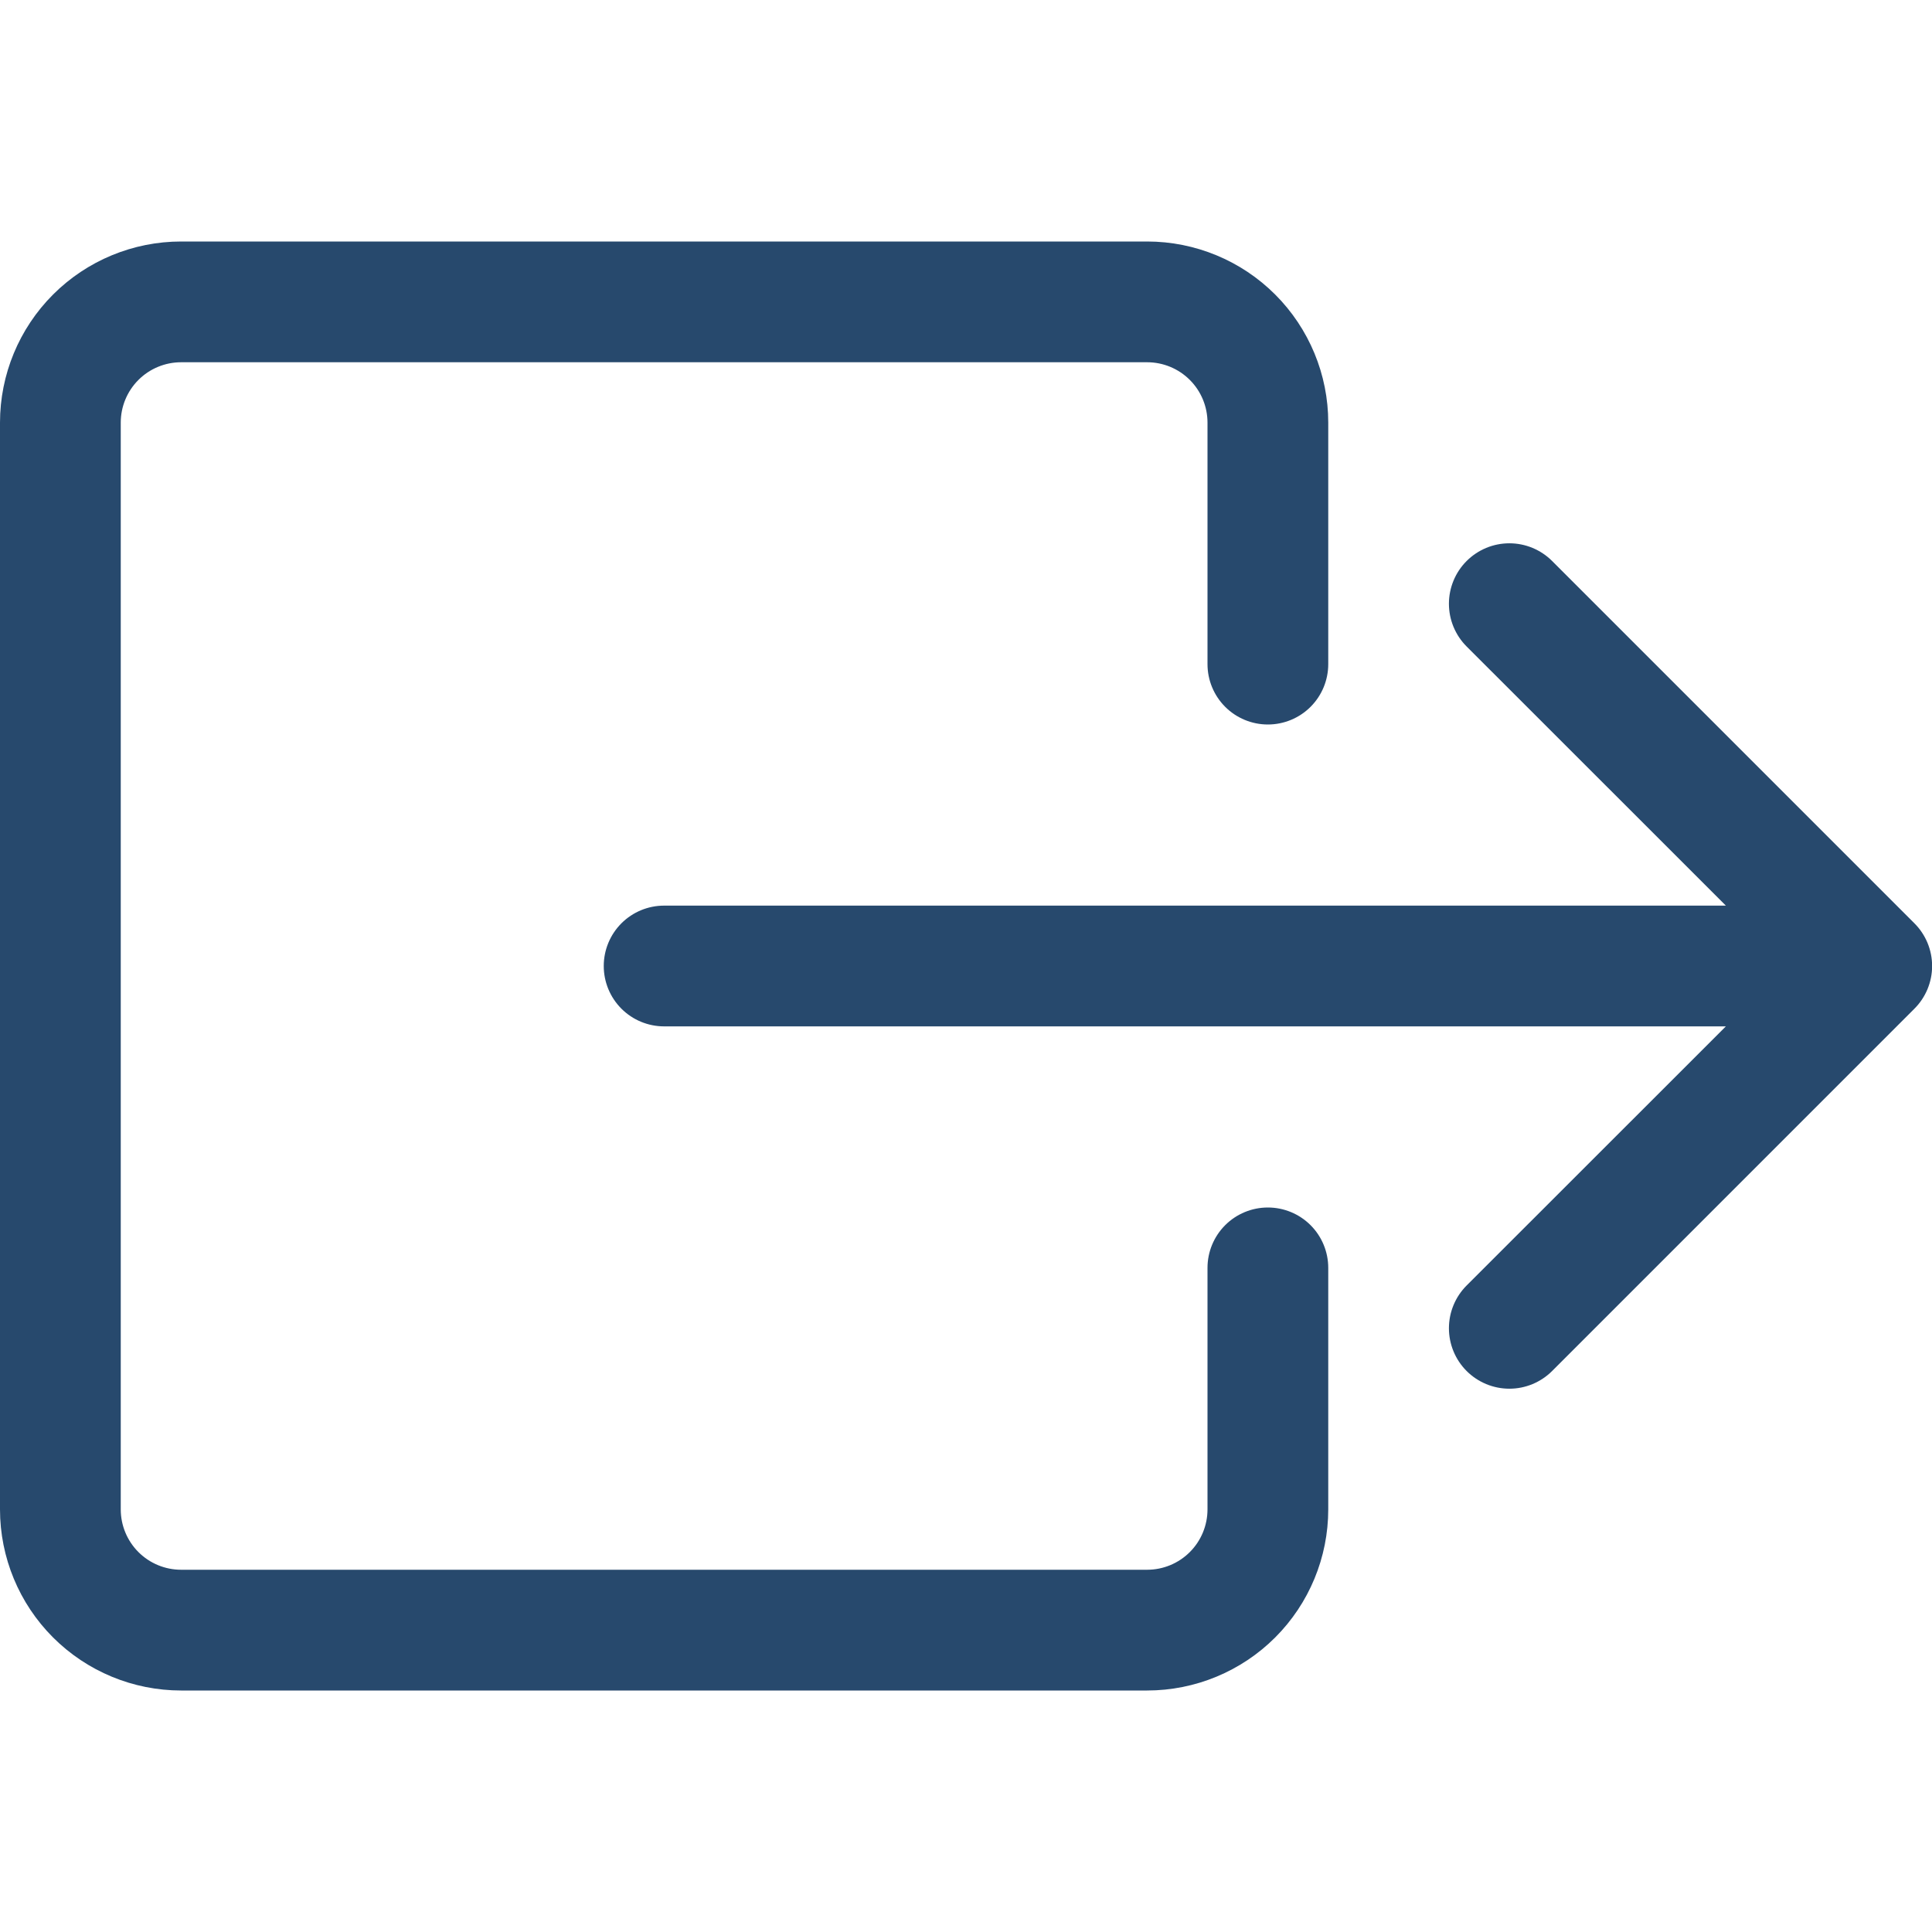
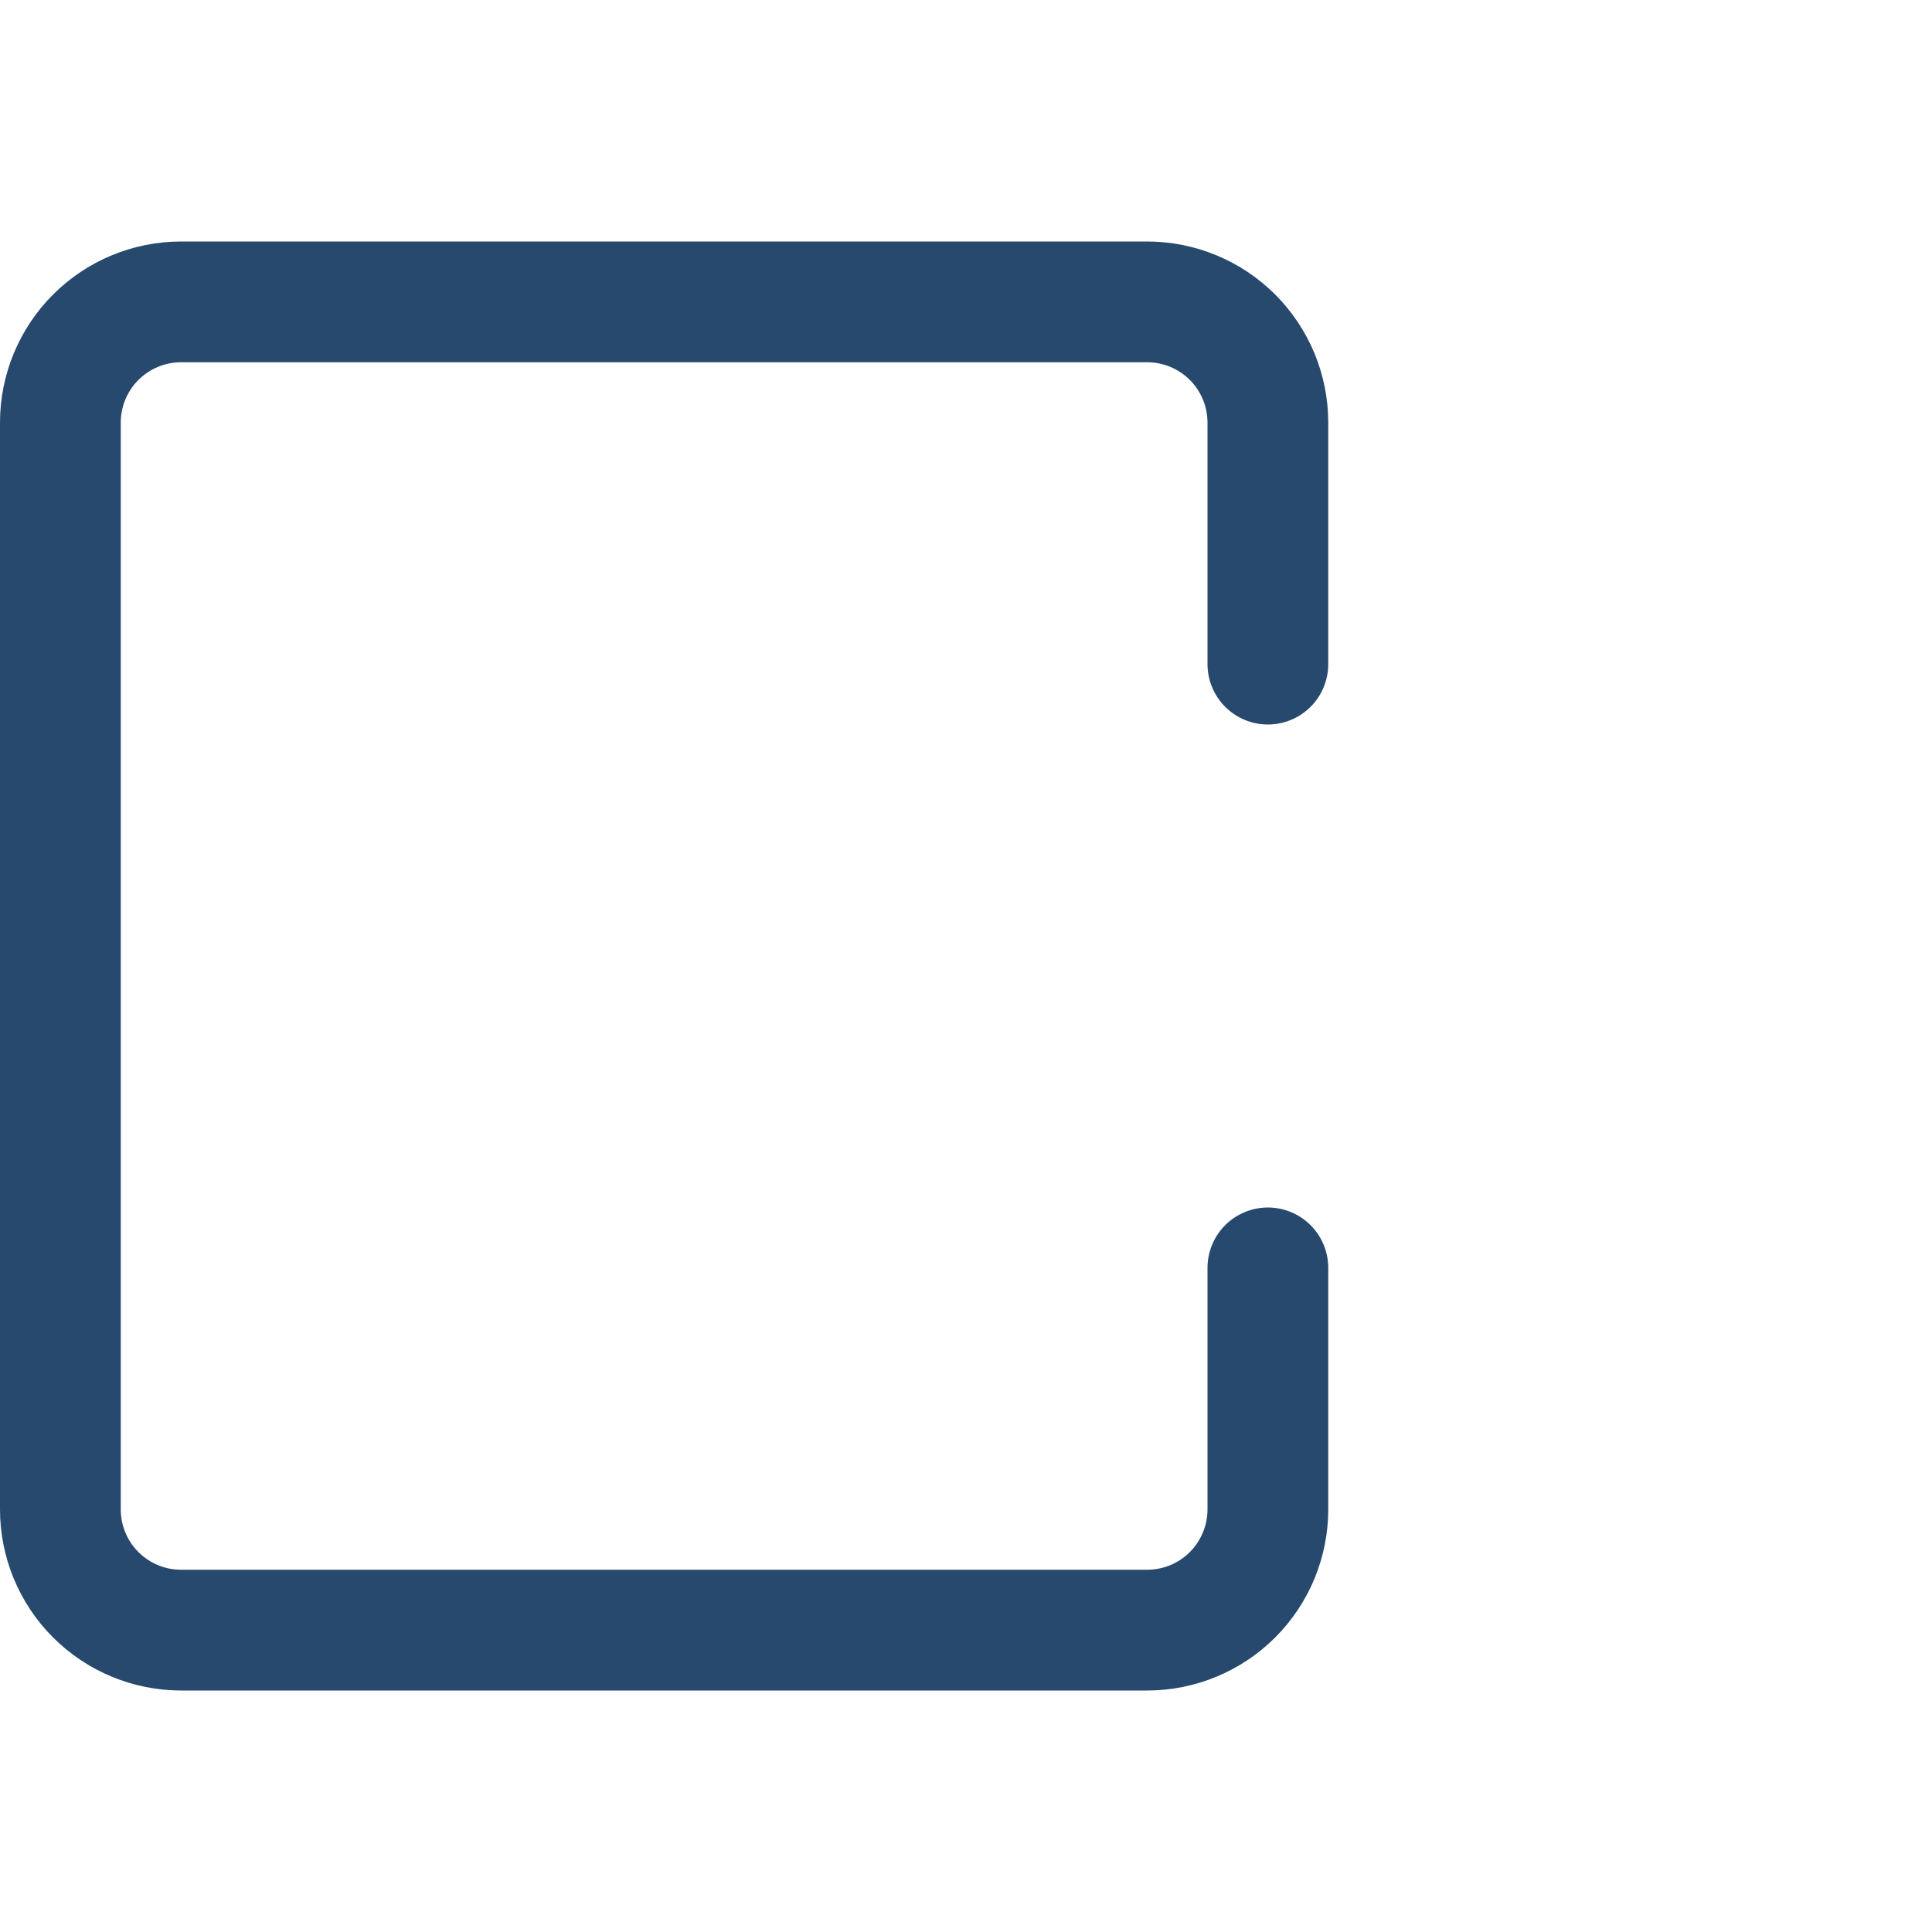
<svg xmlns="http://www.w3.org/2000/svg" width="100" height="100" viewBox="0 0 100 100" fill="none">
  <g clip-path="url(#clip0_228_32)">
    <path fill-rule="evenodd" clip-rule="evenodd" d="M62.5 78.125C62.5 78.954 62.171 79.749 61.585 80.335C60.999 80.921 60.204 81.25 59.375 81.25H9.375C8.546 81.25 7.751 80.921 7.165 80.335C6.579 79.749 6.25 78.954 6.25 78.125V21.875C6.25 21.046 6.579 20.251 7.165 19.665C7.751 19.079 8.546 18.75 9.375 18.75H59.375C60.204 18.75 60.999 19.079 61.585 19.665C62.171 20.251 62.5 21.046 62.5 21.875V34.375C62.5 35.204 62.829 35.999 63.415 36.585C64.001 37.171 64.796 37.5 65.625 37.5C66.454 37.5 67.249 37.171 67.835 36.585C68.421 35.999 68.75 35.204 68.75 34.375V21.875C68.75 19.389 67.762 17.004 66.004 15.246C64.246 13.488 61.861 12.5 59.375 12.5H9.375C6.889 12.5 4.504 13.488 2.746 15.246C0.988 17.004 0 19.389 0 21.875L0 78.125C0 80.611 0.988 82.996 2.746 84.754C4.504 86.512 6.889 87.5 9.375 87.5H59.375C61.861 87.5 64.246 86.512 66.004 84.754C67.762 82.996 68.75 80.611 68.75 78.125V65.625C68.75 64.796 68.421 64.001 67.835 63.415C67.249 62.829 66.454 62.5 65.625 62.5C64.796 62.5 64.001 62.829 63.415 63.415C62.829 64.001 62.5 64.796 62.5 65.625V78.125Z" fill="#27496D" />
-     <path fill-rule="evenodd" clip-rule="evenodd" d="M99.088 52.212C99.379 51.922 99.609 51.577 99.767 51.198C99.924 50.818 100.006 50.411 100.006 50C100.006 49.589 99.924 49.182 99.767 48.802C99.609 48.423 99.379 48.078 99.088 47.788L80.338 29.038C79.751 28.451 78.955 28.121 78.125 28.121C77.295 28.121 76.499 28.451 75.912 29.038C75.326 29.624 74.996 30.42 74.996 31.25C74.996 32.08 75.326 32.876 75.912 33.462L89.331 46.875H34.375C33.546 46.875 32.751 47.204 32.165 47.79C31.579 48.376 31.25 49.171 31.25 50C31.25 50.829 31.579 51.624 32.165 52.21C32.751 52.796 33.546 53.125 34.375 53.125H89.331L75.912 66.537C75.326 67.124 74.996 67.92 74.996 68.75C74.996 69.58 75.326 70.376 75.912 70.963C76.499 71.549 77.295 71.879 78.125 71.879C78.955 71.879 79.751 71.549 80.338 70.963L99.088 52.212V52.212Z" fill="#27496D" />
  </g>
  <defs>
    <clipPath id="clip0_228_32">
      <rect width="100" height="100" fill="white" />
    </clipPath>
  </defs>
</svg>